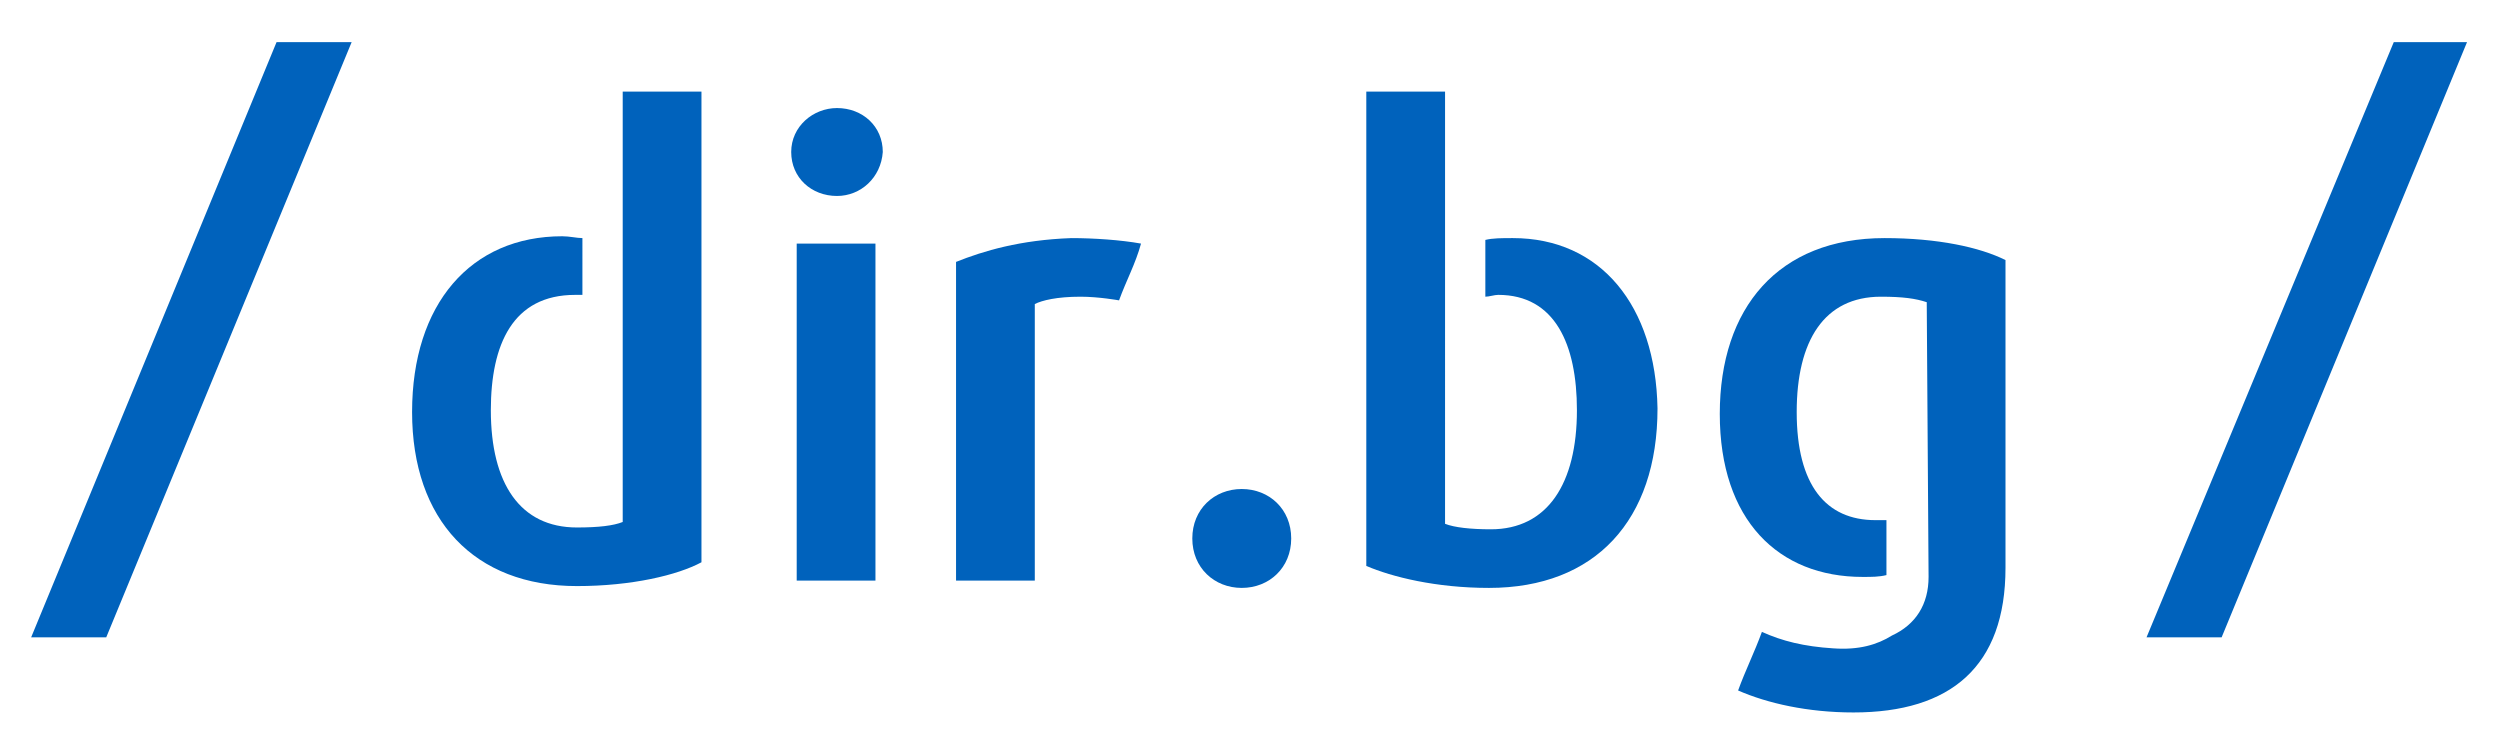
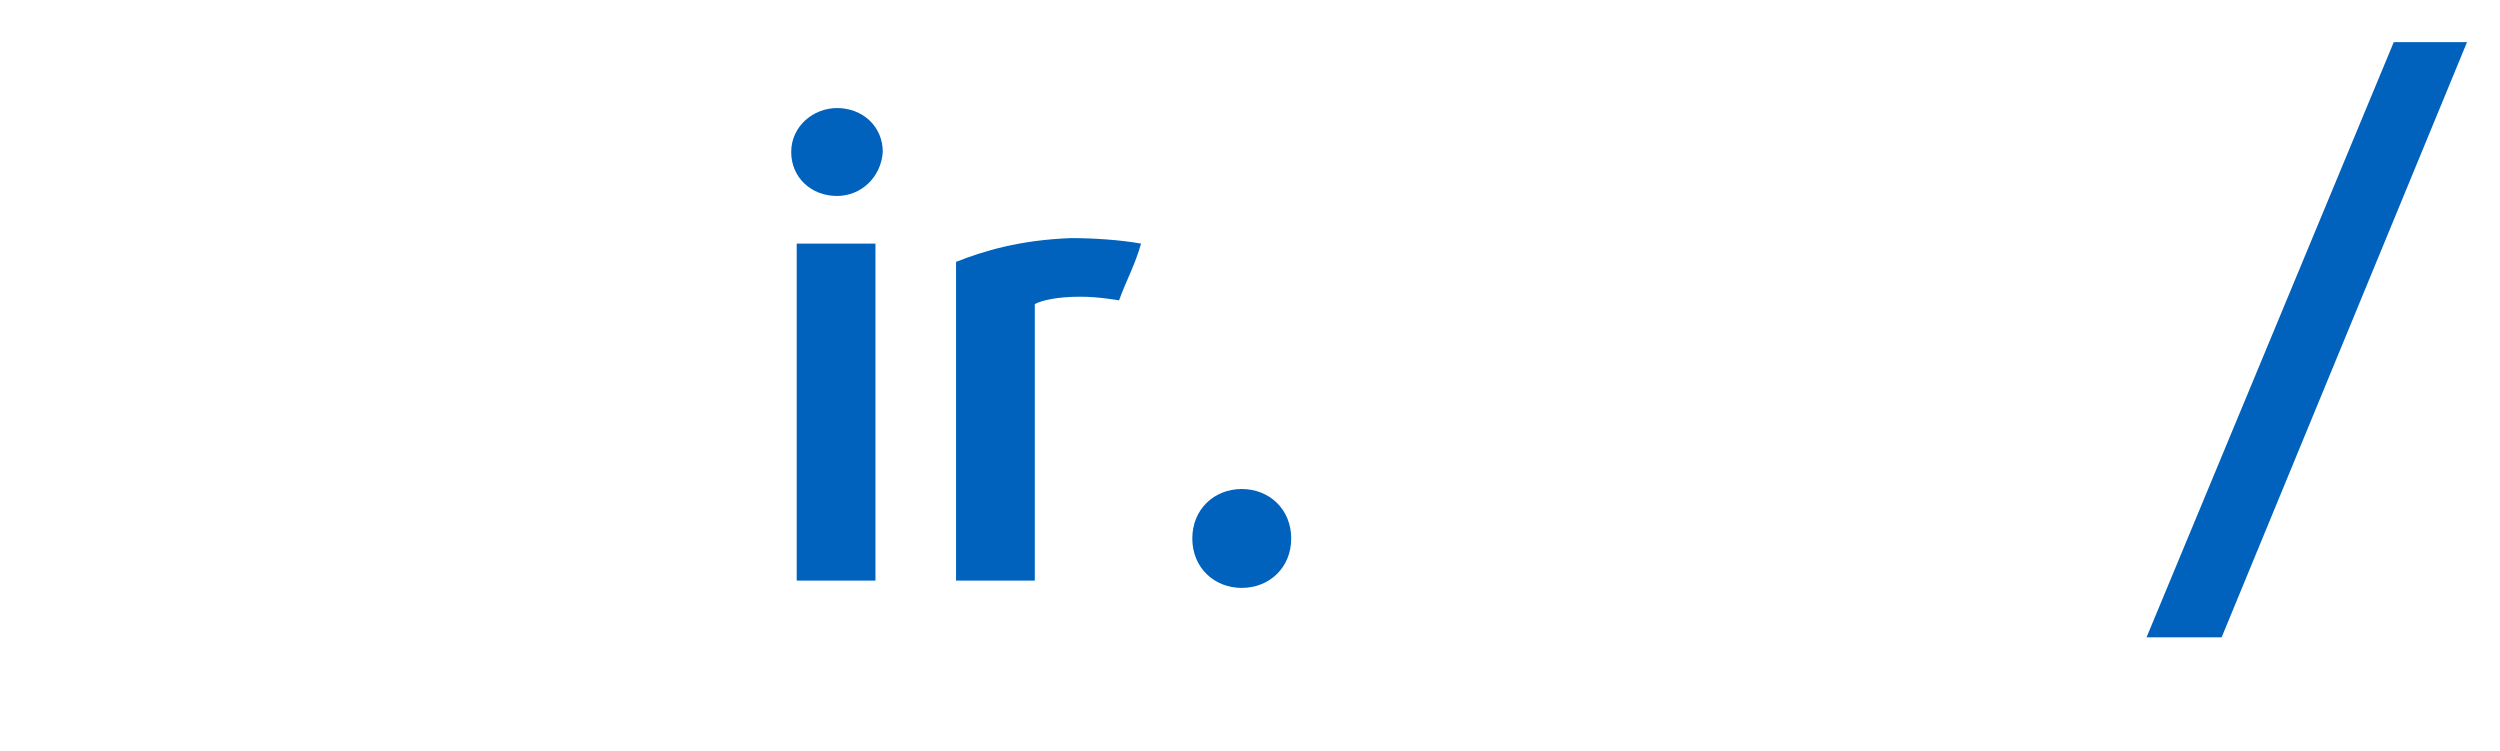
<svg xmlns="http://www.w3.org/2000/svg" version="1.1" width="100%" height="100%" viewBox="0 0 136.5 41" id="Layer_1" xml:space="preserve">
  <defs id="defs27" />
  <style type="text/css" id="style3" />
  <g id="g5">
    <polygon points="117.2,34.8 121.3,34.8 134.7,2.3 130.7,2.3 " id="polygon7" style="fill:#0062bc;fill-opacity:1" />
    <g id="g9" style="fill:#0062bc;fill-opacity:1">
      <path d="m 45.7,10.7 c -1.4,0 -2.5,-1 -2.5,-2.4 0,-1.4 1.2,-2.4 2.5,-2.4 1.4,0 2.5,1 2.5,2.4 -0.1,1.4 -1.2,2.4 -2.5,2.4 z M 43.5,31.8 V 13.3 h 4.3 v 18.4 h -4.3 z" id="path11" style="fill:#0062bc;fill-opacity:1" />
      <path d="m 61.1,16.4 c 0,0 -1.1,-0.2 -2.1,-0.2 -1.3,0 -2.1,0.2 -2.5,0.4 V 31.7 H 52.2 V 14.3 c 1.5,-0.6 3.5,-1.2 6.3,-1.3 1.2,0 2.7,0.1 3.8,0.3 -0.3,1.1 -0.8,2 -1.2,3.1 z" id="path13" style="fill:#0062bc;fill-opacity:1" />
      <path d="m 67.8,32.1 c -1.5,0 -2.7,-1.1 -2.7,-2.7 0,-1.6 1.2,-2.7 2.7,-2.7 1.5,0 2.7,1.1 2.7,2.7 0,1.6 -1.2,2.7 -2.7,2.7 z" id="path15" style="fill:#0062bc;fill-opacity:1" />
-       <polygon points="1.7,34.8 5.8,34.8 19.2,2.3 15.1,2.3 " id="polygon17" style="fill:#0062bc;fill-opacity:1" />
-       <path d="m 34,5 v 6.9 1.8 3.1 1.1 10.6 c -0.5,0.2 -1.3,0.3 -2.5,0.3 -3.1,0 -4.7,-2.4 -4.7,-6.4 0,-3.6 1.2,-6.3 4.6,-6.3 0.1,0 0.2,0 0.4,0 V 13 c -0.3,0 -0.7,-0.1 -1.1,-0.1 -5,0 -8.2,3.7 -8.2,9.6 0,5.9 3.4,9.5 9,9.5 3,0 5.5,-0.6 6.8,-1.3 V 5 H 34 z" id="path19" style="fill:#0062bc;fill-opacity:1" />
-       <path d="m 82.6,13 c -0.6,0 -1.1,0 -1.5,0.1 v 3.1 c 0.2,0 0.5,-0.1 0.7,-0.1 3.1,0 4.3,2.7 4.3,6.3 0,4 -1.6,6.5 -4.7,6.5 -1.1,0 -2,-0.1 -2.5,-0.3 V 17.9 h 0 v -6 h 0 V 5 h -4.3 v 25.9 c 1.4,0.6 3.8,1.2 6.7,1.2 5.8,0 9.2,-3.7 9.2,-9.8 C 90.4,16.7 87.4,13 82.6,13 z" id="path21" style="fill:#0062bc;fill-opacity:1" />
-       <path d="m 102.9,13 c -5.8,0 -9,3.8 -9,9.6 0,5.8 3.2,8.9 7.8,8.9 0.5,0 0.9,0 1.3,-0.1 v -3 c -0.2,0 -0.4,0 -0.6,0 -2.7,0 -4.3,-1.9 -4.3,-5.9 0,-3.9 1.5,-6.3 4.6,-6.3 1.2,0 1.9,0.1 2.5,0.3 l 0.1,15 c 0,1.5 -0.7,2.6 -2,3.2 -0.8,0.5 -1.8,0.8 -3.2,0.7 -1.6,-0.1 -2.8,-0.4 -3.9,-0.9 -0.4,1.1 -0.9,2.1 -1.3,3.2 1.6,0.7 3.8,1.2 6.3,1.2 5.3,0 8.3,-2.5 8.3,-7.9 V 14.2 C 108.1,13.5 105.8,13 102.9,13 z" id="path23" style="fill:#0062bc;fill-opacity:1" />
    </g>
  </g>
</svg>